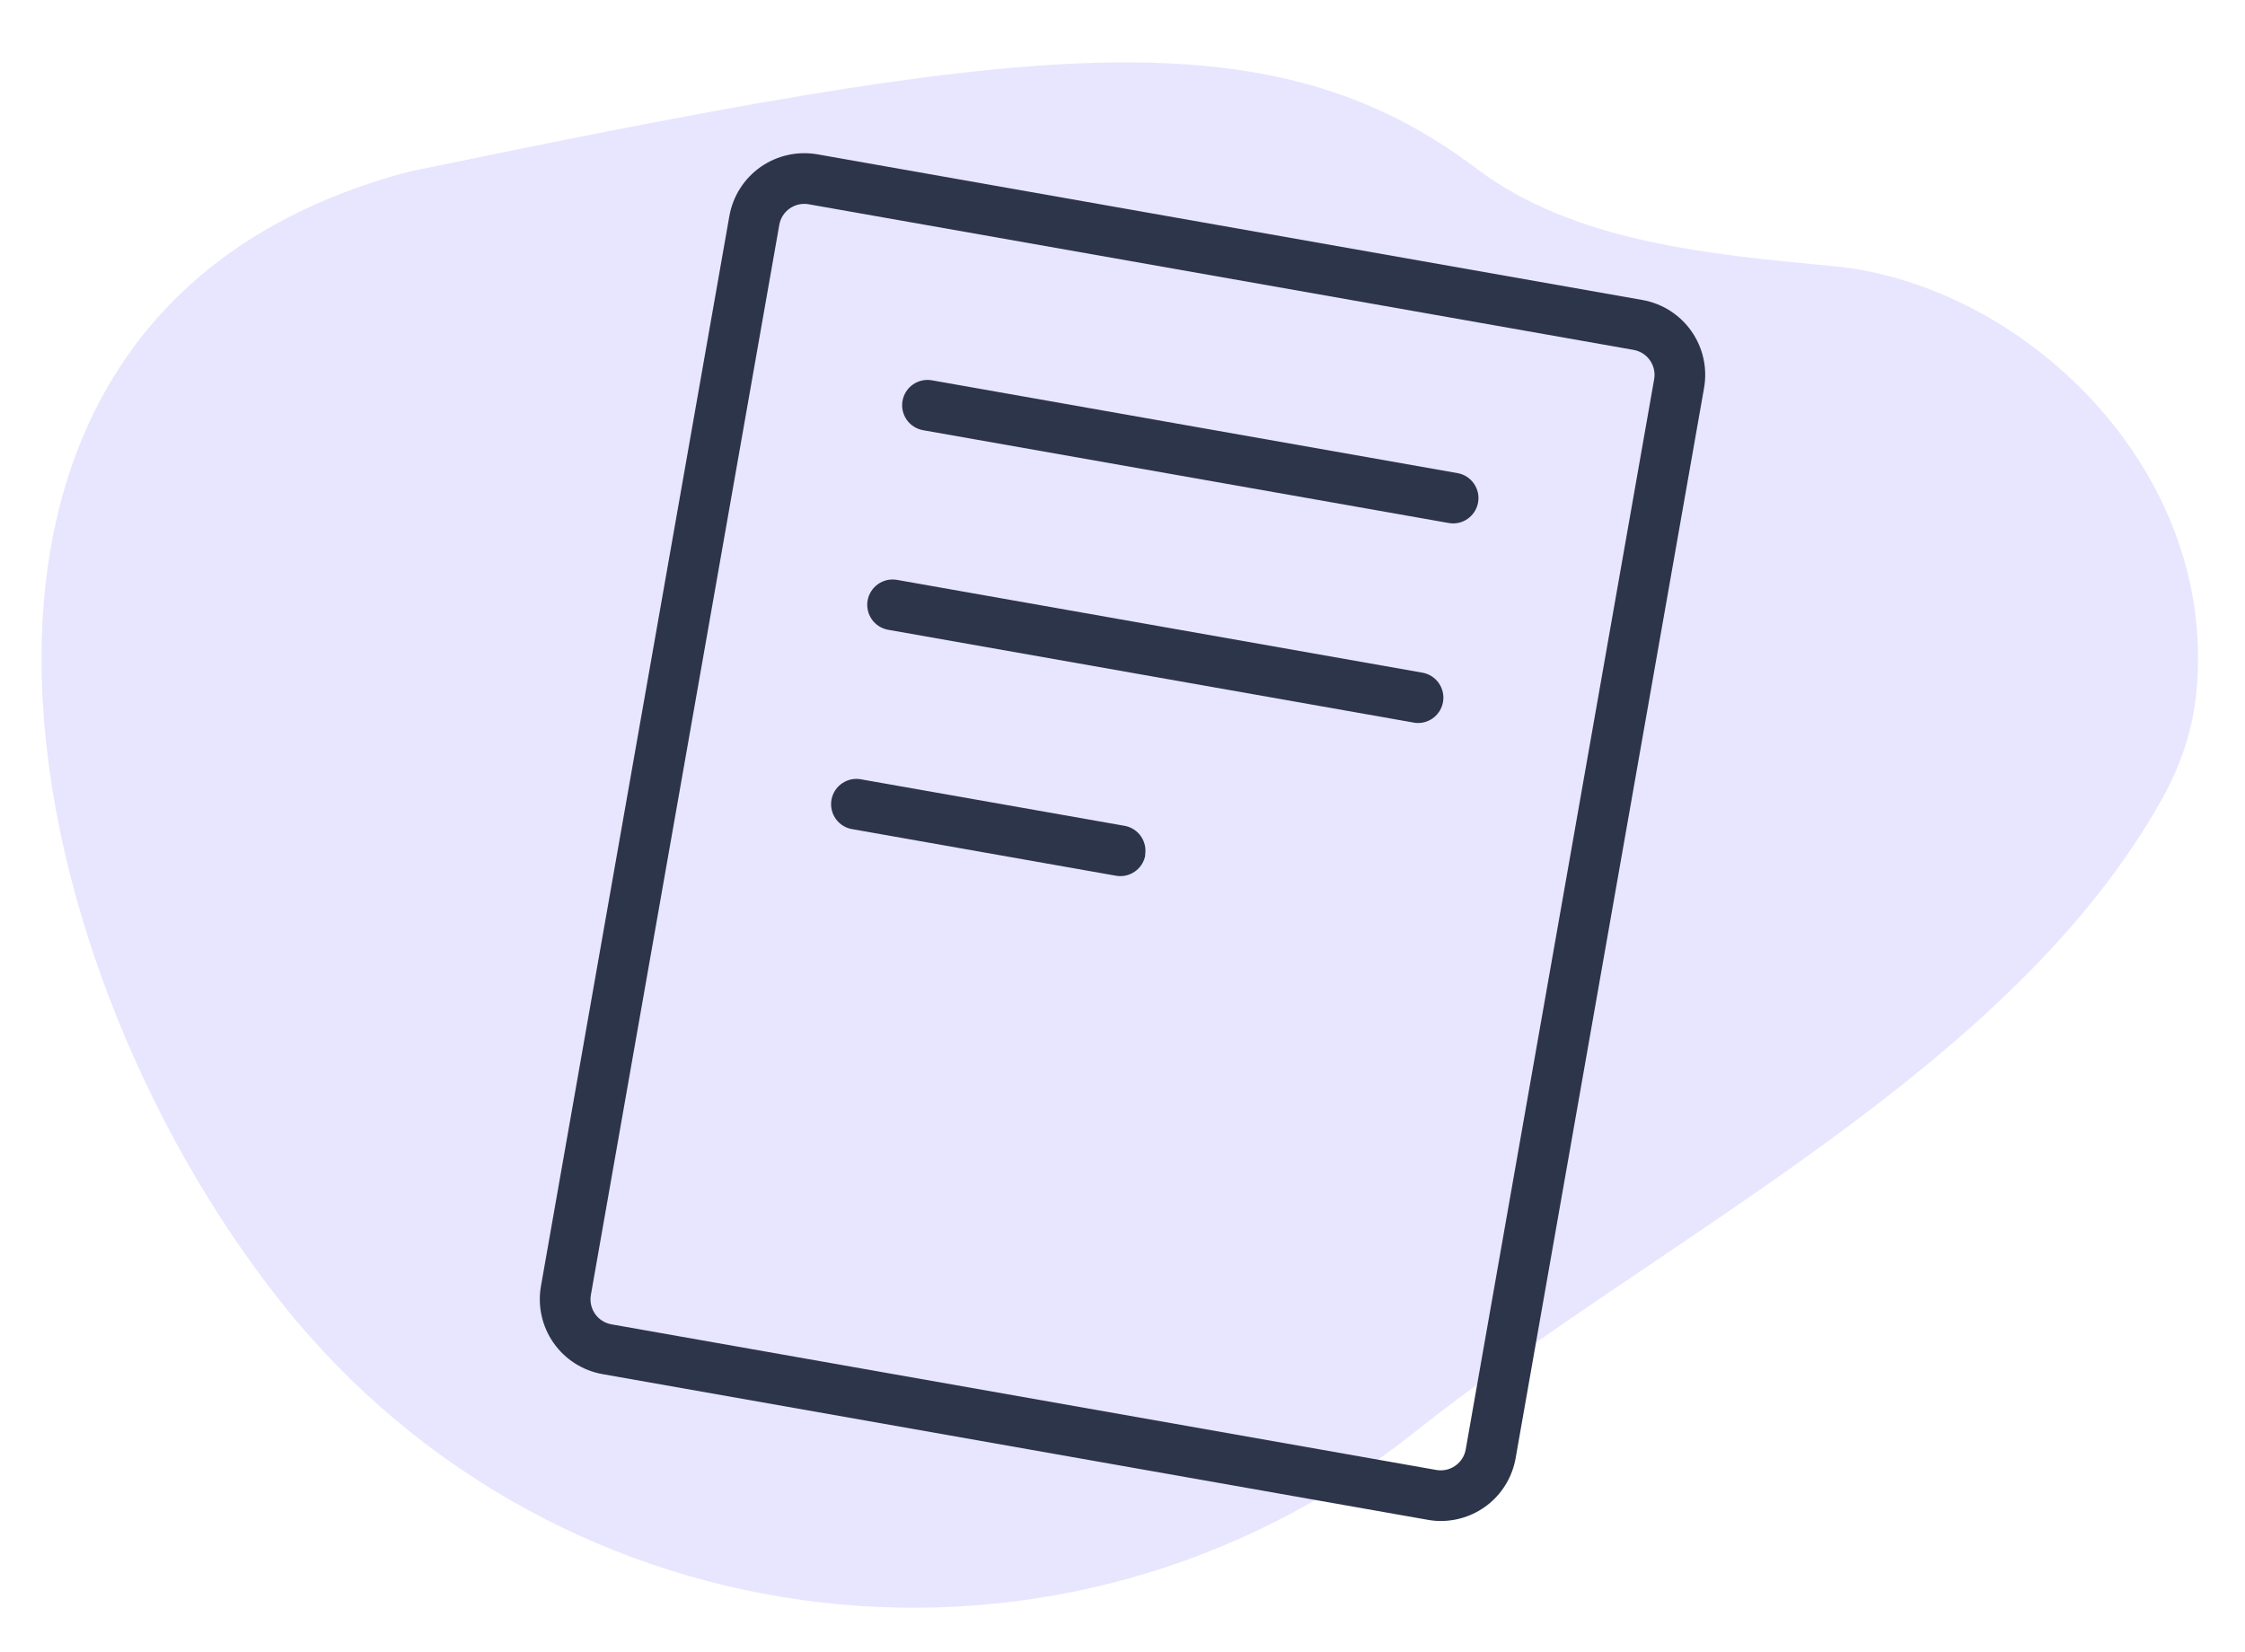
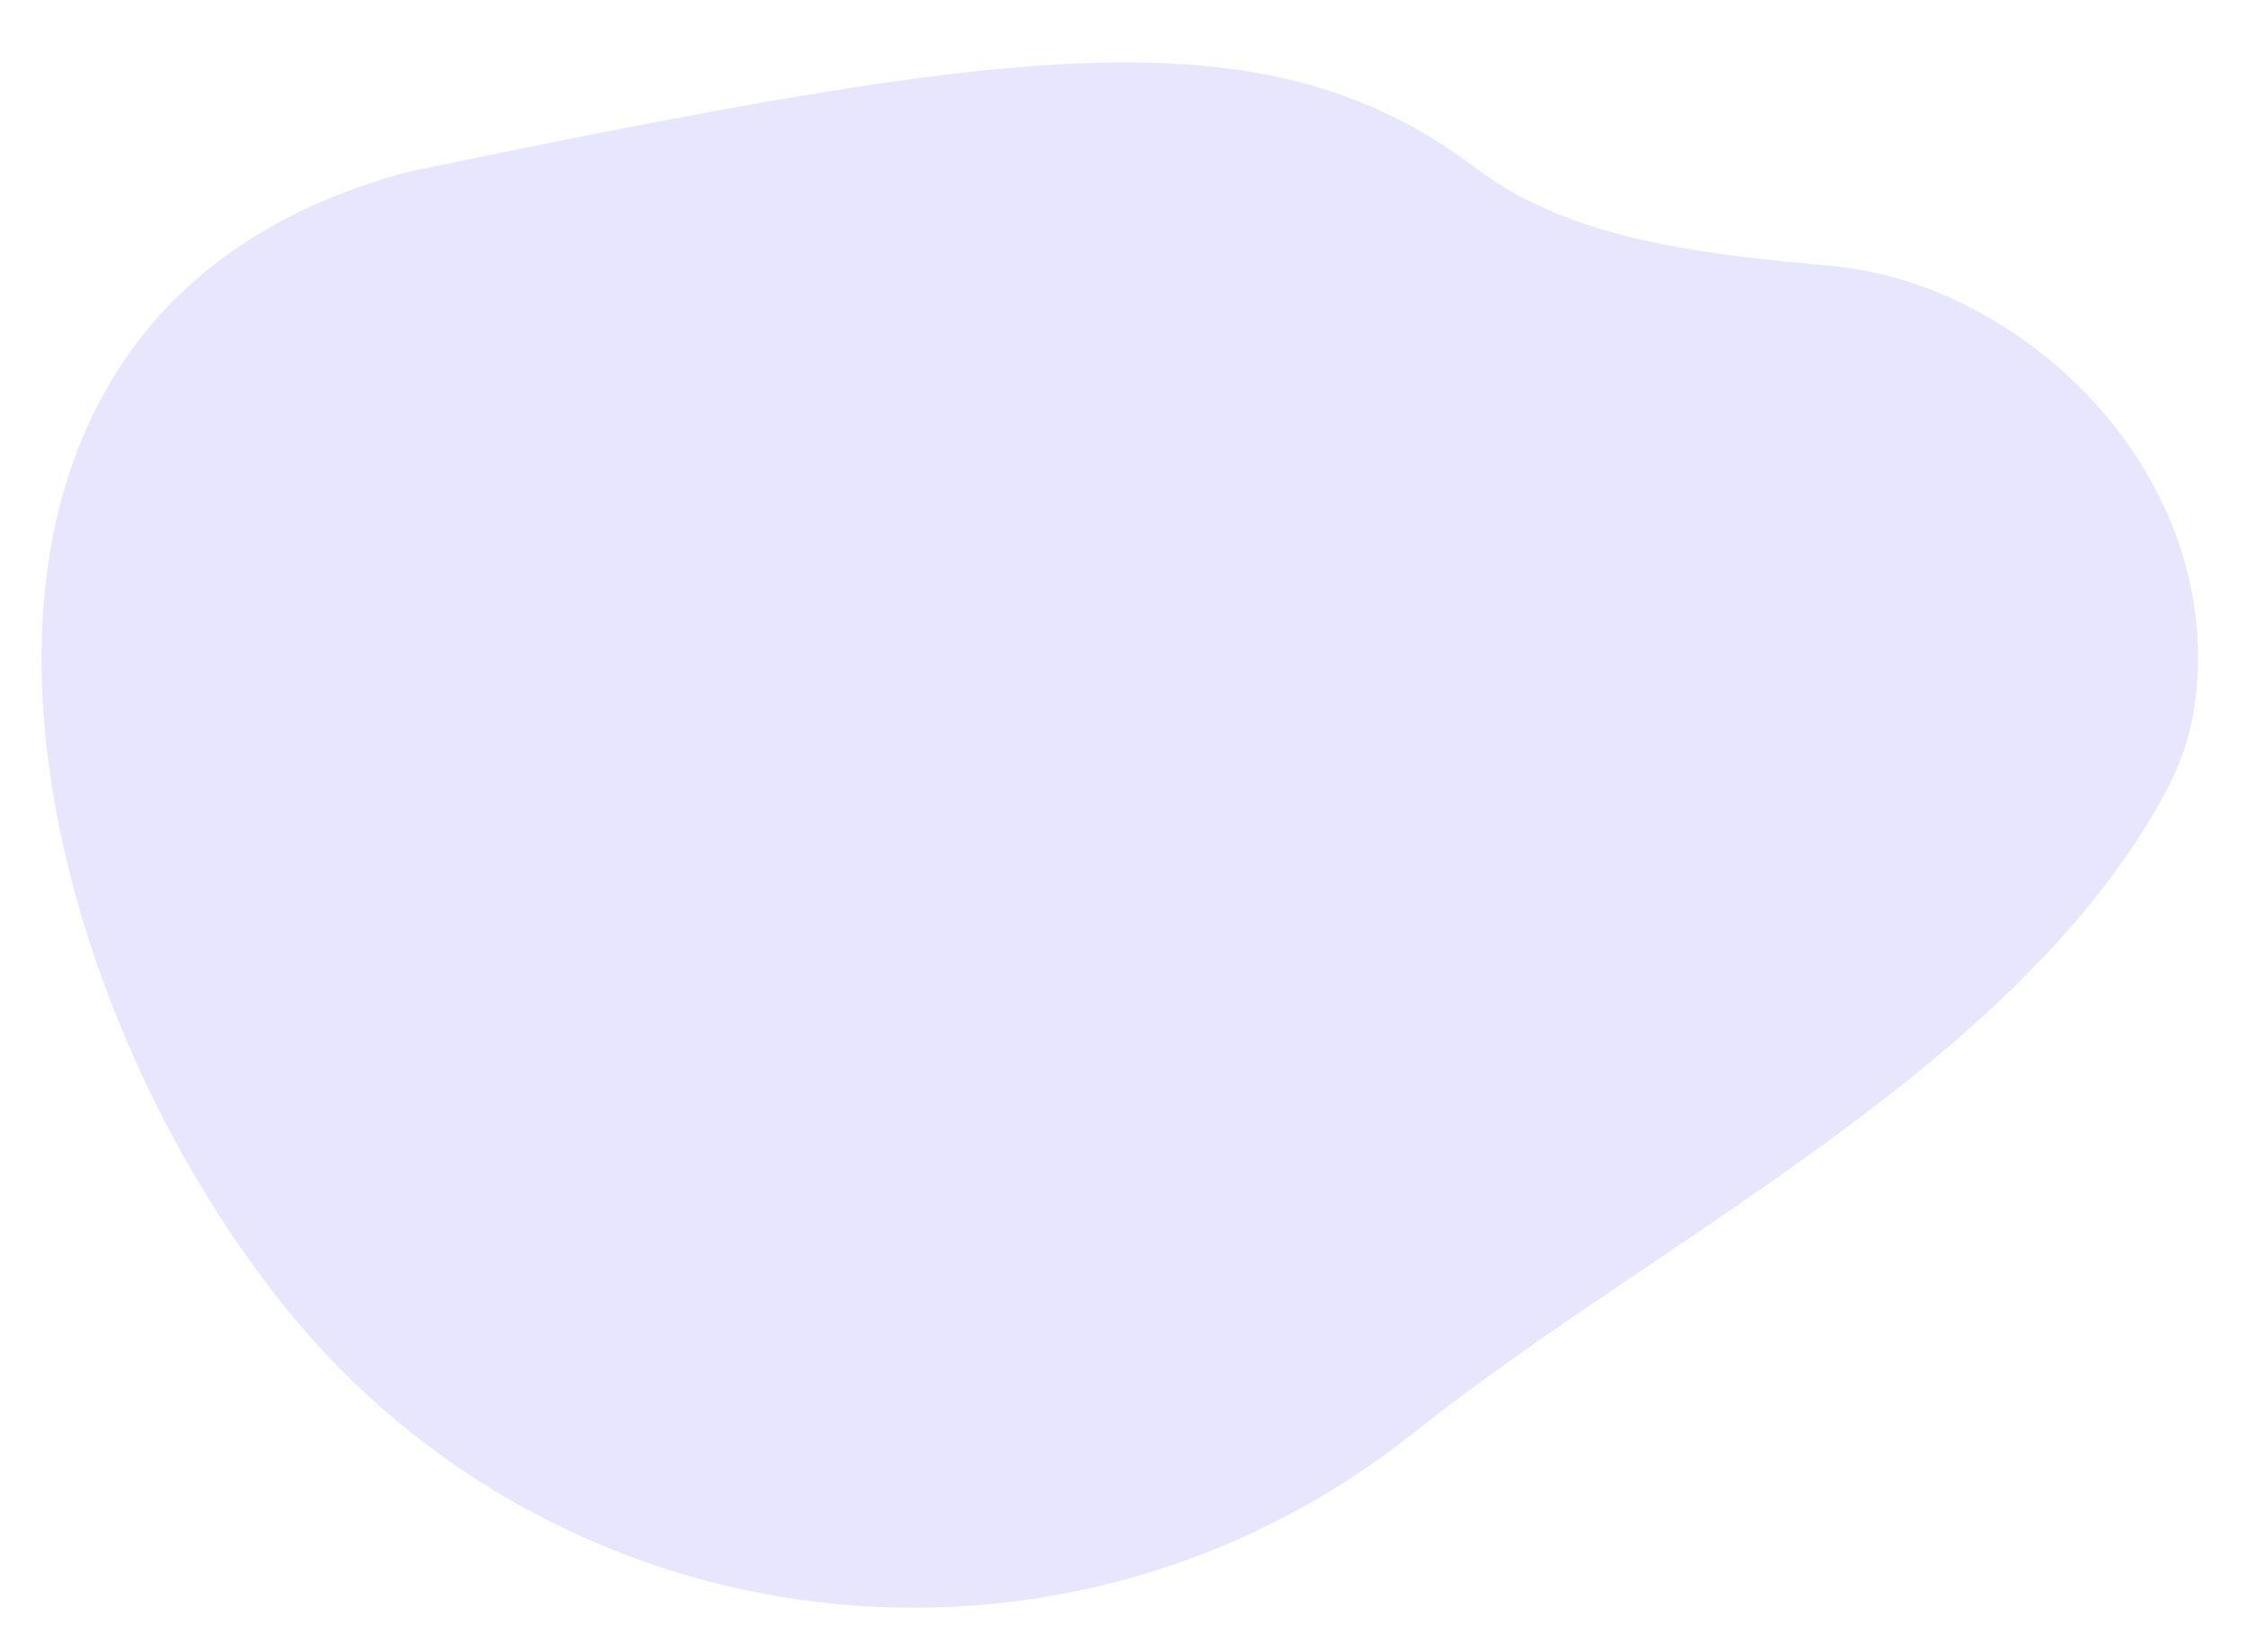
<svg xmlns="http://www.w3.org/2000/svg" width="72" height="53" viewBox="0 0 72 53" fill="none">
  <path fill-rule="evenodd" clip-rule="evenodd" d="M58.794 8.537C54.897 8.169 50.493 7.78 47.37 5.419C40.599 0.298 32.76 1.44 13.138 5.501C-3.988 10.014 0.148 30.625 9.037 41.8C17.926 52.975 34.175 54.842 45.328 45.97C53.188 39.718 64.514 34.353 69.374 25.565C69.952 24.521 70.33 23.383 70.445 22.162C71.121 15.023 64.864 9.112 58.794 8.537Z" fill="#E8E6FE" />
-   <path d="M52.675 9.623L26.218 4.951C25.903 4.896 25.579 4.902 25.267 4.972C24.954 5.041 24.658 5.171 24.396 5.354C24.133 5.538 23.91 5.771 23.738 6.041C23.565 6.311 23.448 6.612 23.392 6.928L17.349 41.256C17.237 41.892 17.383 42.547 17.753 43.077C18.124 43.606 18.689 43.967 19.326 44.079L45.785 48.751C45.926 48.777 46.07 48.79 46.214 48.79C46.786 48.788 47.339 48.586 47.777 48.218C48.215 47.849 48.509 47.338 48.608 46.775L54.651 12.447C54.764 11.81 54.618 11.155 54.248 10.626C53.877 10.096 53.311 9.736 52.675 9.623ZM53.051 12.164L47.008 46.492C46.971 46.705 46.851 46.894 46.674 47.017C46.498 47.141 46.28 47.19 46.067 47.153L19.608 42.481C19.396 42.443 19.208 42.323 19.085 42.147C18.961 41.97 18.913 41.752 18.95 41.54L24.993 7.212C25.03 7 25.15 6.811 25.327 6.687C25.503 6.564 25.721 6.515 25.934 6.552L52.393 11.224C52.605 11.262 52.793 11.382 52.916 11.558C53.04 11.734 53.088 11.952 53.051 12.164ZM47.404 16.119C47.37 16.307 47.272 16.477 47.126 16.599C46.98 16.722 46.796 16.789 46.606 16.79C46.558 16.79 46.51 16.785 46.463 16.777L29.604 13.8C29.392 13.762 29.203 13.642 29.079 13.465C28.956 13.289 28.907 13.07 28.945 12.858C28.982 12.646 29.103 12.457 29.279 12.334C29.456 12.21 29.674 12.162 29.886 12.199L46.746 15.177C46.851 15.195 46.951 15.235 47.041 15.292C47.131 15.349 47.209 15.424 47.27 15.512C47.331 15.599 47.374 15.698 47.398 15.802C47.42 15.906 47.423 16.014 47.404 16.119ZM46.279 22.52C46.246 22.708 46.147 22.879 46.001 23.002C45.855 23.125 45.669 23.192 45.478 23.192C45.431 23.192 45.383 23.188 45.336 23.178L28.485 20.202C28.38 20.183 28.279 20.144 28.189 20.087C28.099 20.03 28.021 19.955 27.96 19.868C27.899 19.78 27.856 19.682 27.833 19.578C27.809 19.473 27.807 19.366 27.826 19.261C27.844 19.155 27.883 19.055 27.941 18.965C27.998 18.875 28.073 18.797 28.16 18.736C28.247 18.675 28.346 18.631 28.45 18.608C28.554 18.585 28.662 18.583 28.767 18.601L45.627 21.579C45.837 21.618 46.024 21.739 46.146 21.915C46.268 22.091 46.316 22.309 46.279 22.52ZM36.732 27.433C36.698 27.621 36.6 27.791 36.453 27.914C36.307 28.037 36.122 28.104 35.931 28.104C35.884 28.104 35.836 28.099 35.789 28.091L27.361 26.602C27.253 26.588 27.148 26.552 27.053 26.496C26.959 26.441 26.877 26.366 26.811 26.278C26.747 26.189 26.7 26.088 26.675 25.981C26.65 25.875 26.647 25.764 26.666 25.655C26.686 25.547 26.726 25.444 26.786 25.352C26.846 25.26 26.924 25.182 27.016 25.121C27.107 25.06 27.21 25.018 27.318 24.998C27.426 24.978 27.537 24.98 27.644 25.004L36.072 26.491C36.283 26.53 36.47 26.651 36.592 26.828C36.714 27.004 36.761 27.222 36.724 27.433H36.732Z" fill="#2D354A" />
</svg>